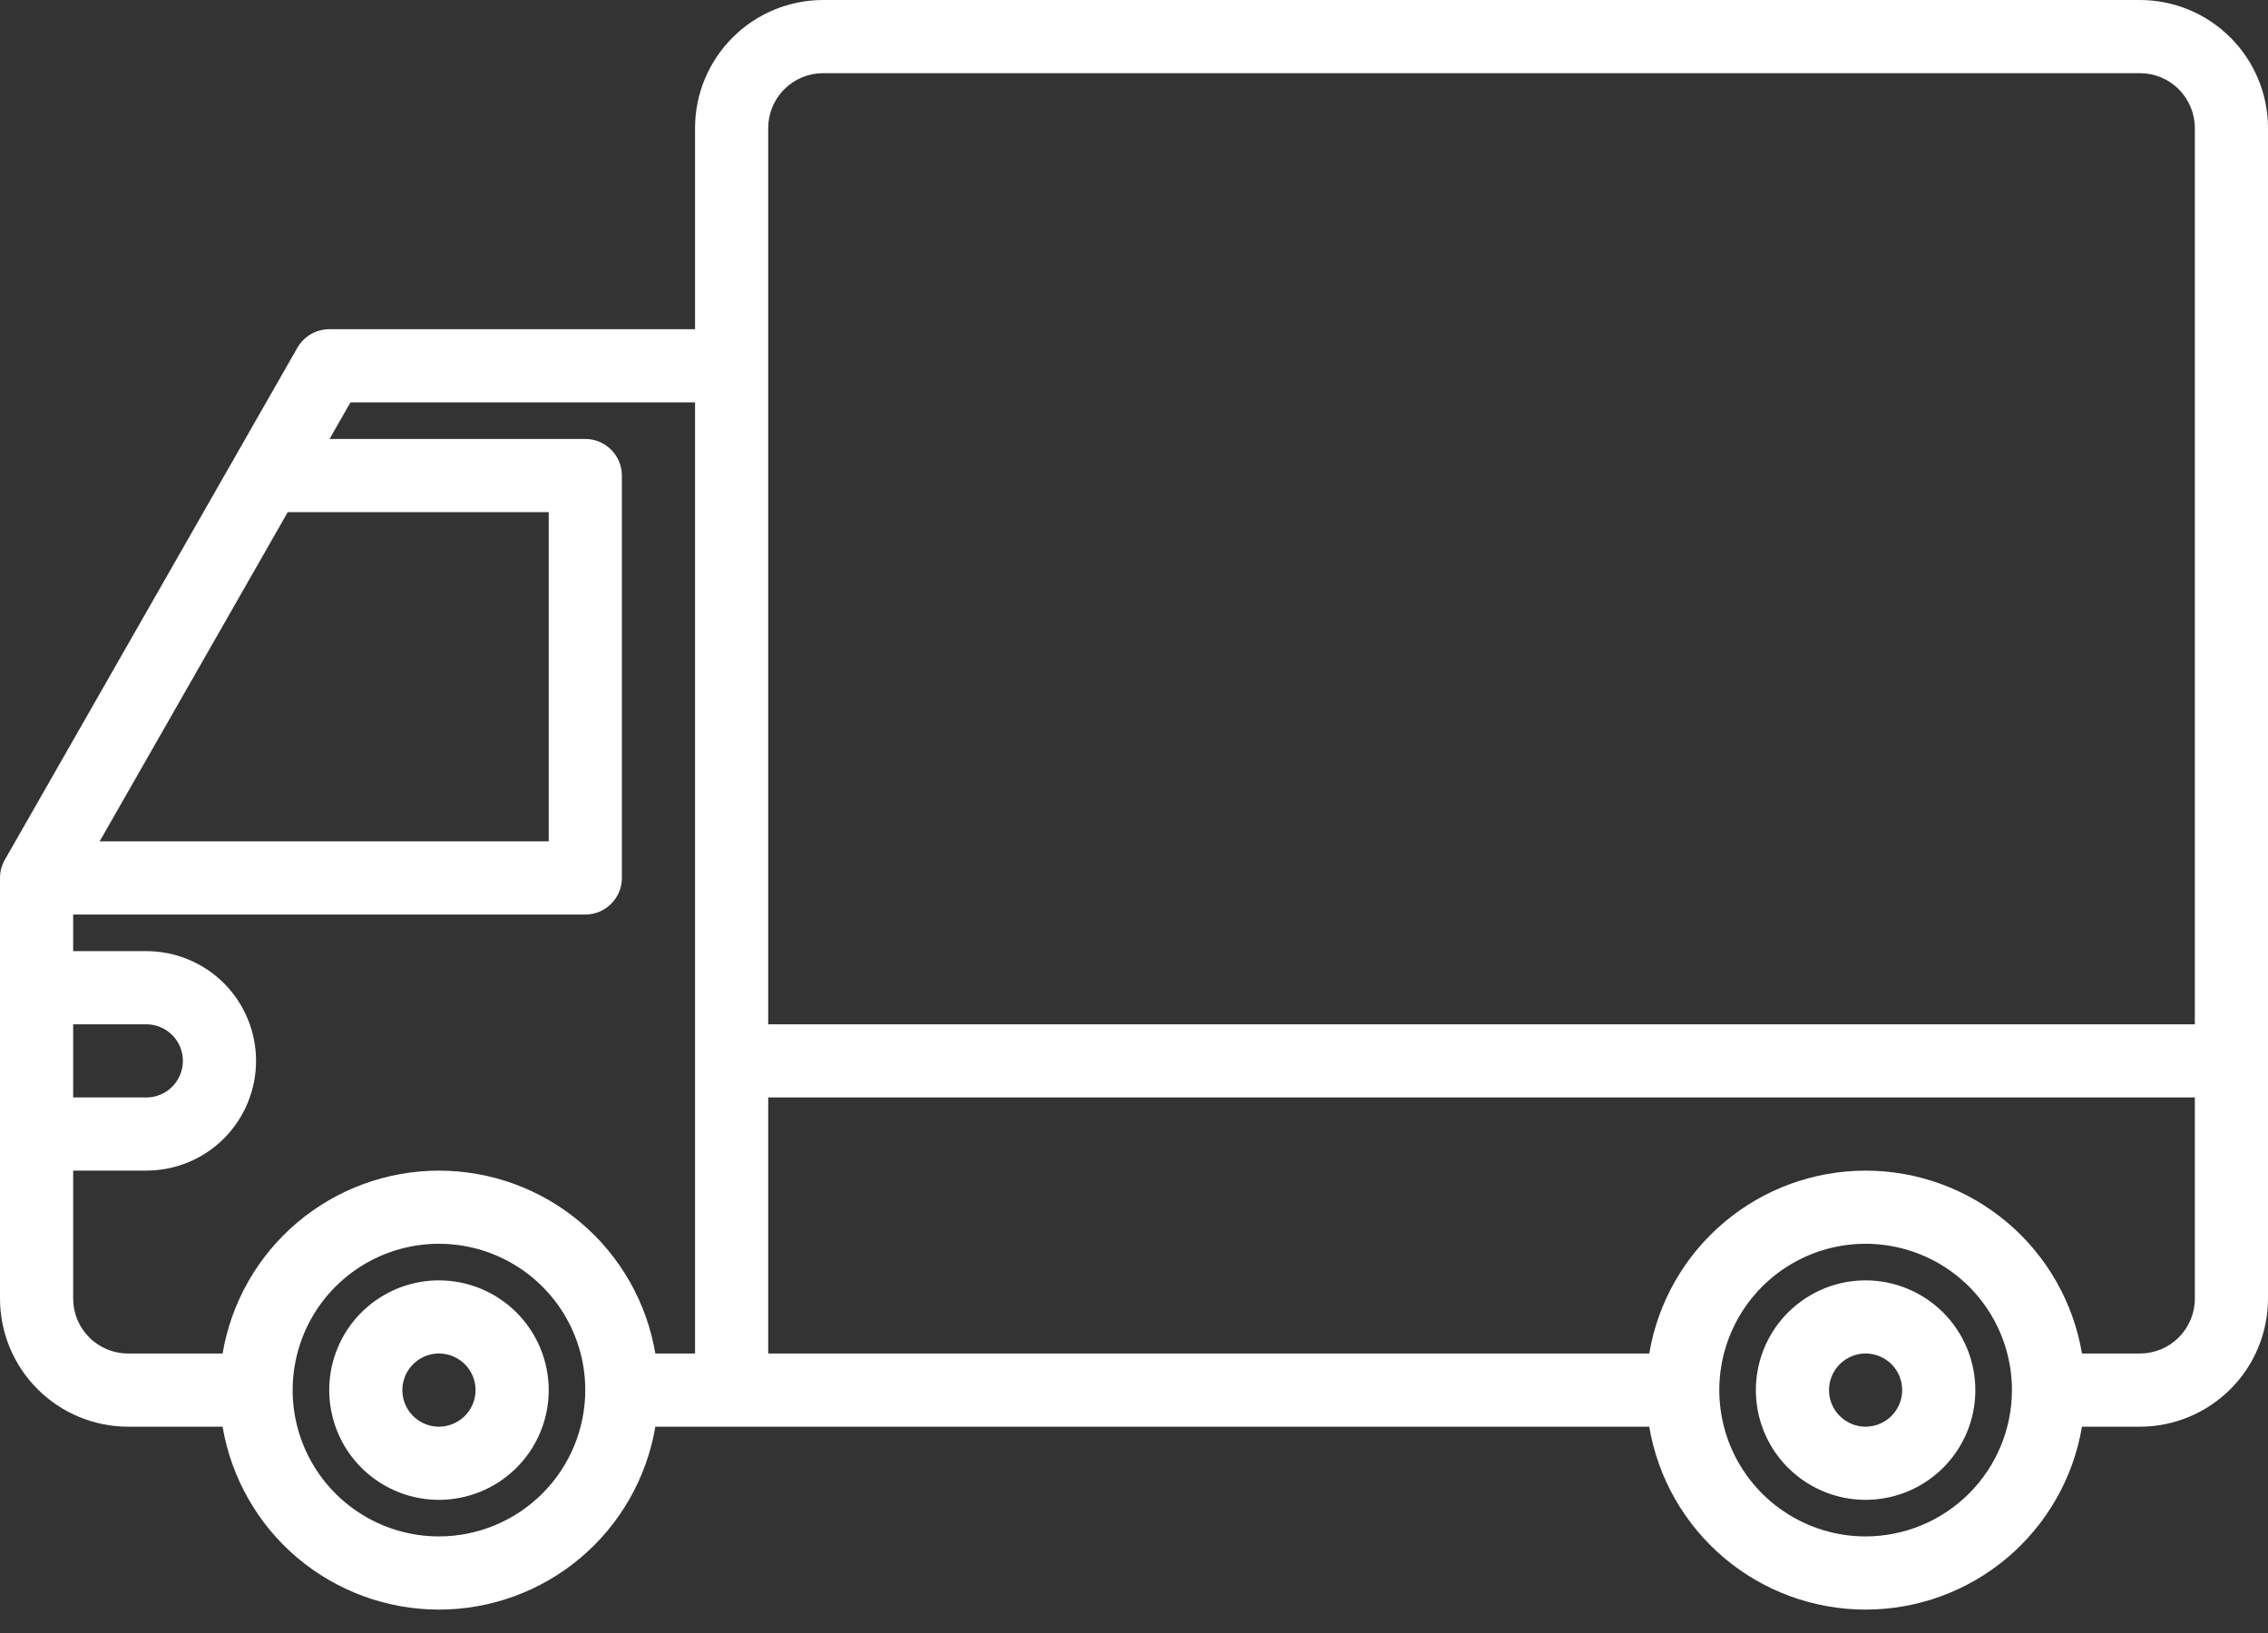
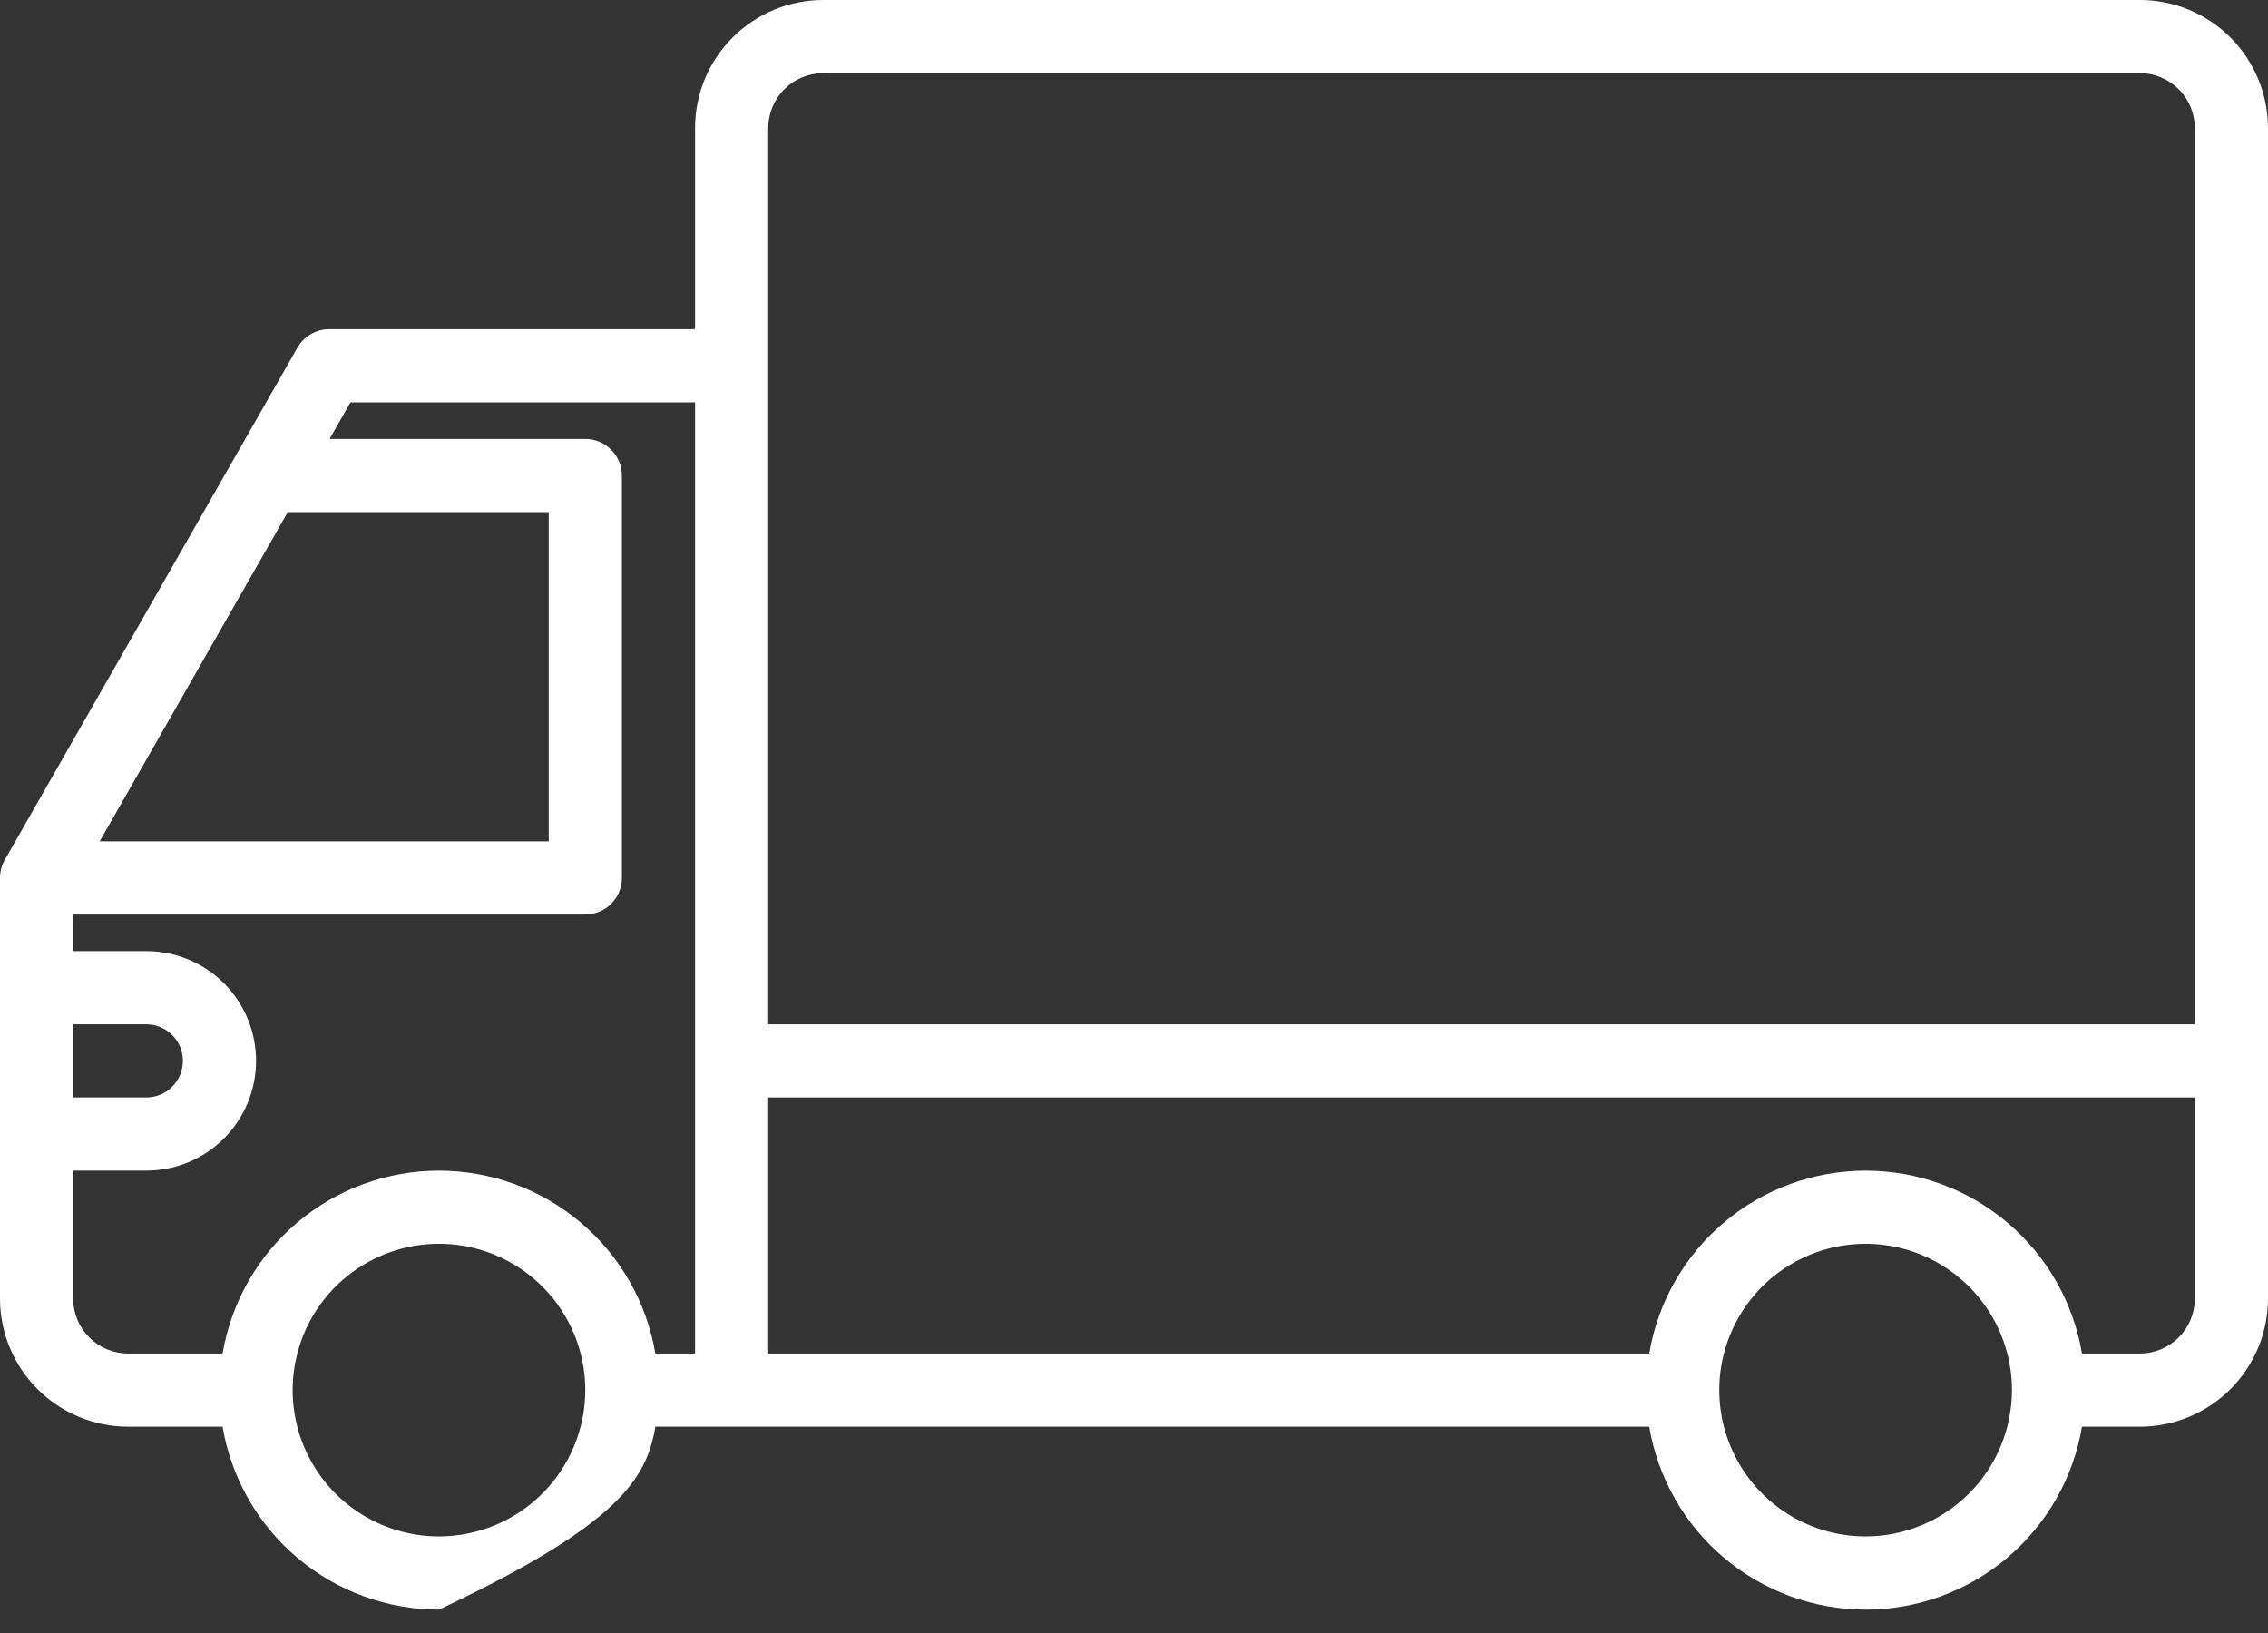
<svg xmlns="http://www.w3.org/2000/svg" width="50" height="36" viewBox="0 0 50 36" fill="none">
  <rect x="0" y="0" width="50" height="36" fill="#333333" stroke="none" />
  <g id="Group">
-     <path id="Vector" d="M9.677 28.226C9.199 28.226 8.731 28.368 8.333 28.634C7.935 28.899 7.625 29.277 7.442 29.719C7.259 30.161 7.211 30.648 7.305 31.117C7.398 31.587 7.628 32.018 7.967 32.356C8.305 32.694 8.736 32.925 9.205 33.018C9.675 33.111 10.161 33.063 10.603 32.88C11.045 32.697 11.423 32.387 11.689 31.989C11.955 31.591 12.097 31.124 12.097 30.645C12.096 30.004 11.841 29.389 11.387 28.935C10.934 28.482 10.319 28.227 9.677 28.226ZM9.677 31.452C9.518 31.452 9.362 31.404 9.229 31.316C9.097 31.227 8.993 31.101 8.932 30.954C8.871 30.806 8.855 30.644 8.886 30.488C8.918 30.331 8.994 30.188 9.107 30.075C9.22 29.962 9.364 29.885 9.52 29.854C9.677 29.823 9.839 29.839 9.986 29.9C10.133 29.961 10.259 30.064 10.348 30.197C10.437 30.33 10.484 30.486 10.484 30.645C10.484 30.859 10.399 31.064 10.247 31.215C10.096 31.366 9.891 31.451 9.677 31.452ZM41.129 28.226C40.651 28.226 40.183 28.368 39.785 28.634C39.387 28.899 39.077 29.277 38.894 29.719C38.711 30.161 38.663 30.648 38.756 31.117C38.849 31.587 39.08 32.018 39.418 32.356C39.757 32.694 40.188 32.925 40.657 33.018C41.126 33.111 41.613 33.063 42.055 32.88C42.497 32.697 42.875 32.387 43.141 31.989C43.407 31.591 43.548 31.124 43.548 30.645C43.548 30.004 43.292 29.389 42.839 28.935C42.385 28.482 41.77 28.227 41.129 28.226ZM41.129 31.452C40.969 31.452 40.814 31.404 40.681 31.316C40.548 31.227 40.445 31.101 40.384 30.954C40.323 30.806 40.307 30.644 40.338 30.488C40.369 30.331 40.446 30.188 40.559 30.075C40.672 29.962 40.815 29.885 40.972 29.854C41.128 29.823 41.29 29.839 41.438 29.9C41.585 29.961 41.711 30.064 41.8 30.197C41.888 30.33 41.935 30.486 41.935 30.645C41.935 30.859 41.85 31.064 41.699 31.215C41.548 31.366 41.343 31.451 41.129 31.452Z" fill="white" />
-     <path id="Vector_2" d="M47.177 0H18.145C17.397 0.001 16.679 0.298 16.15 0.828C15.621 1.357 15.323 2.074 15.323 2.823V7.258H7.258C7.116 7.258 6.976 7.296 6.853 7.367C6.73 7.438 6.628 7.541 6.557 7.664L0.106 18.955C0.036 19.077 -6.09917e-05 19.215 7.65482e-08 19.355V28.629C0.001 29.377 0.298 30.095 0.828 30.624C1.357 31.153 2.074 31.451 2.823 31.452H4.907C5.098 32.579 5.681 33.603 6.554 34.341C7.428 35.079 8.534 35.484 9.677 35.484C10.821 35.484 11.927 35.079 12.8 34.341C13.674 33.603 14.257 32.579 14.448 31.452H36.359C36.549 32.579 37.133 33.603 38.006 34.341C38.879 35.079 39.986 35.484 41.129 35.484C42.272 35.484 43.379 35.079 44.252 34.341C45.125 33.603 45.709 32.579 45.899 31.452H47.177C47.926 31.451 48.643 31.153 49.172 30.624C49.702 30.095 49.999 29.377 50 28.629V2.823C49.999 2.074 49.702 1.357 49.172 0.828C48.643 0.298 47.926 0.001 47.177 0ZM6.344 11.29H12.097V18.548H2.197L6.344 11.29ZM1.613 22.581H3.226C3.44 22.581 3.645 22.666 3.796 22.817C3.947 22.968 4.032 23.173 4.032 23.387C4.032 23.601 3.947 23.806 3.796 23.957C3.645 24.109 3.44 24.194 3.226 24.194H1.613V22.581ZM9.677 33.871C9.039 33.871 8.416 33.682 7.885 33.327C7.355 32.973 6.941 32.469 6.697 31.88C6.453 31.29 6.389 30.642 6.514 30.016C6.638 29.39 6.945 28.815 7.396 28.364C7.848 27.913 8.422 27.606 9.048 27.481C9.674 27.357 10.322 27.421 10.912 27.665C11.501 27.909 12.005 28.323 12.36 28.853C12.714 29.384 12.903 30.007 12.903 30.645C12.902 31.5 12.562 32.32 11.957 32.925C11.352 33.53 10.533 33.87 9.677 33.871ZM15.323 29.839H14.448C14.257 28.711 13.674 27.688 12.8 26.95C11.927 26.212 10.821 25.807 9.677 25.807C8.534 25.807 7.428 26.212 6.554 26.95C5.681 27.688 5.098 28.711 4.907 29.839H2.823C2.502 29.838 2.194 29.711 1.968 29.484C1.741 29.257 1.613 28.95 1.613 28.629V25.806H3.226C3.867 25.806 4.483 25.552 4.937 25.098C5.39 24.644 5.645 24.029 5.645 23.387C5.645 22.745 5.39 22.13 4.937 21.676C4.483 21.223 3.867 20.968 3.226 20.968H1.613V20.161H12.903C13.117 20.161 13.322 20.076 13.473 19.925C13.625 19.774 13.71 19.569 13.71 19.355V10.484C13.71 10.27 13.625 10.065 13.473 9.914C13.322 9.762 13.117 9.677 12.903 9.677H7.265L7.726 8.871H15.323V29.839ZM41.129 33.871C40.491 33.871 39.867 33.682 39.337 33.327C38.806 32.973 38.393 32.469 38.149 31.88C37.905 31.29 37.841 30.642 37.965 30.016C38.09 29.39 38.397 28.815 38.848 28.364C39.299 27.913 39.874 27.606 40.5 27.481C41.126 27.357 41.774 27.421 42.364 27.665C42.953 27.909 43.457 28.323 43.811 28.853C44.166 29.384 44.355 30.007 44.355 30.645C44.354 31.5 44.014 32.32 43.409 32.925C42.804 33.53 41.984 33.87 41.129 33.871ZM48.387 28.629C48.387 28.95 48.259 29.257 48.032 29.484C47.806 29.711 47.498 29.838 47.177 29.839H45.899C45.709 28.711 45.125 27.688 44.252 26.95C43.379 26.212 42.272 25.807 41.129 25.807C39.986 25.807 38.879 26.212 38.006 26.95C37.133 27.688 36.549 28.711 36.359 29.839H16.936V24.194H48.387V28.629ZM48.387 22.581H16.936V2.823C16.936 2.502 17.063 2.194 17.29 1.968C17.517 1.741 17.824 1.613 18.145 1.613H47.177C47.498 1.613 47.806 1.741 48.032 1.968C48.259 2.194 48.387 2.502 48.387 2.823V22.581Z" fill="white" />
+     <path id="Vector_2" d="M47.177 0H18.145C17.397 0.001 16.679 0.298 16.15 0.828C15.621 1.357 15.323 2.074 15.323 2.823V7.258H7.258C7.116 7.258 6.976 7.296 6.853 7.367C6.73 7.438 6.628 7.541 6.557 7.664L0.106 18.955C0.036 19.077 -6.09917e-05 19.215 7.65482e-08 19.355V28.629C0.001 29.377 0.298 30.095 0.828 30.624C1.357 31.153 2.074 31.451 2.823 31.452H4.907C5.098 32.579 5.681 33.603 6.554 34.341C7.428 35.079 8.534 35.484 9.677 35.484C13.674 33.603 14.257 32.579 14.448 31.452H36.359C36.549 32.579 37.133 33.603 38.006 34.341C38.879 35.079 39.986 35.484 41.129 35.484C42.272 35.484 43.379 35.079 44.252 34.341C45.125 33.603 45.709 32.579 45.899 31.452H47.177C47.926 31.451 48.643 31.153 49.172 30.624C49.702 30.095 49.999 29.377 50 28.629V2.823C49.999 2.074 49.702 1.357 49.172 0.828C48.643 0.298 47.926 0.001 47.177 0ZM6.344 11.29H12.097V18.548H2.197L6.344 11.29ZM1.613 22.581H3.226C3.44 22.581 3.645 22.666 3.796 22.817C3.947 22.968 4.032 23.173 4.032 23.387C4.032 23.601 3.947 23.806 3.796 23.957C3.645 24.109 3.44 24.194 3.226 24.194H1.613V22.581ZM9.677 33.871C9.039 33.871 8.416 33.682 7.885 33.327C7.355 32.973 6.941 32.469 6.697 31.88C6.453 31.29 6.389 30.642 6.514 30.016C6.638 29.39 6.945 28.815 7.396 28.364C7.848 27.913 8.422 27.606 9.048 27.481C9.674 27.357 10.322 27.421 10.912 27.665C11.501 27.909 12.005 28.323 12.36 28.853C12.714 29.384 12.903 30.007 12.903 30.645C12.902 31.5 12.562 32.32 11.957 32.925C11.352 33.53 10.533 33.87 9.677 33.871ZM15.323 29.839H14.448C14.257 28.711 13.674 27.688 12.8 26.95C11.927 26.212 10.821 25.807 9.677 25.807C8.534 25.807 7.428 26.212 6.554 26.95C5.681 27.688 5.098 28.711 4.907 29.839H2.823C2.502 29.838 2.194 29.711 1.968 29.484C1.741 29.257 1.613 28.95 1.613 28.629V25.806H3.226C3.867 25.806 4.483 25.552 4.937 25.098C5.39 24.644 5.645 24.029 5.645 23.387C5.645 22.745 5.39 22.13 4.937 21.676C4.483 21.223 3.867 20.968 3.226 20.968H1.613V20.161H12.903C13.117 20.161 13.322 20.076 13.473 19.925C13.625 19.774 13.71 19.569 13.71 19.355V10.484C13.71 10.27 13.625 10.065 13.473 9.914C13.322 9.762 13.117 9.677 12.903 9.677H7.265L7.726 8.871H15.323V29.839ZM41.129 33.871C40.491 33.871 39.867 33.682 39.337 33.327C38.806 32.973 38.393 32.469 38.149 31.88C37.905 31.29 37.841 30.642 37.965 30.016C38.09 29.39 38.397 28.815 38.848 28.364C39.299 27.913 39.874 27.606 40.5 27.481C41.126 27.357 41.774 27.421 42.364 27.665C42.953 27.909 43.457 28.323 43.811 28.853C44.166 29.384 44.355 30.007 44.355 30.645C44.354 31.5 44.014 32.32 43.409 32.925C42.804 33.53 41.984 33.87 41.129 33.871ZM48.387 28.629C48.387 28.95 48.259 29.257 48.032 29.484C47.806 29.711 47.498 29.838 47.177 29.839H45.899C45.709 28.711 45.125 27.688 44.252 26.95C43.379 26.212 42.272 25.807 41.129 25.807C39.986 25.807 38.879 26.212 38.006 26.95C37.133 27.688 36.549 28.711 36.359 29.839H16.936V24.194H48.387V28.629ZM48.387 22.581H16.936V2.823C16.936 2.502 17.063 2.194 17.29 1.968C17.517 1.741 17.824 1.613 18.145 1.613H47.177C47.498 1.613 47.806 1.741 48.032 1.968C48.259 2.194 48.387 2.502 48.387 2.823V22.581Z" fill="white" />
  </g>
</svg>